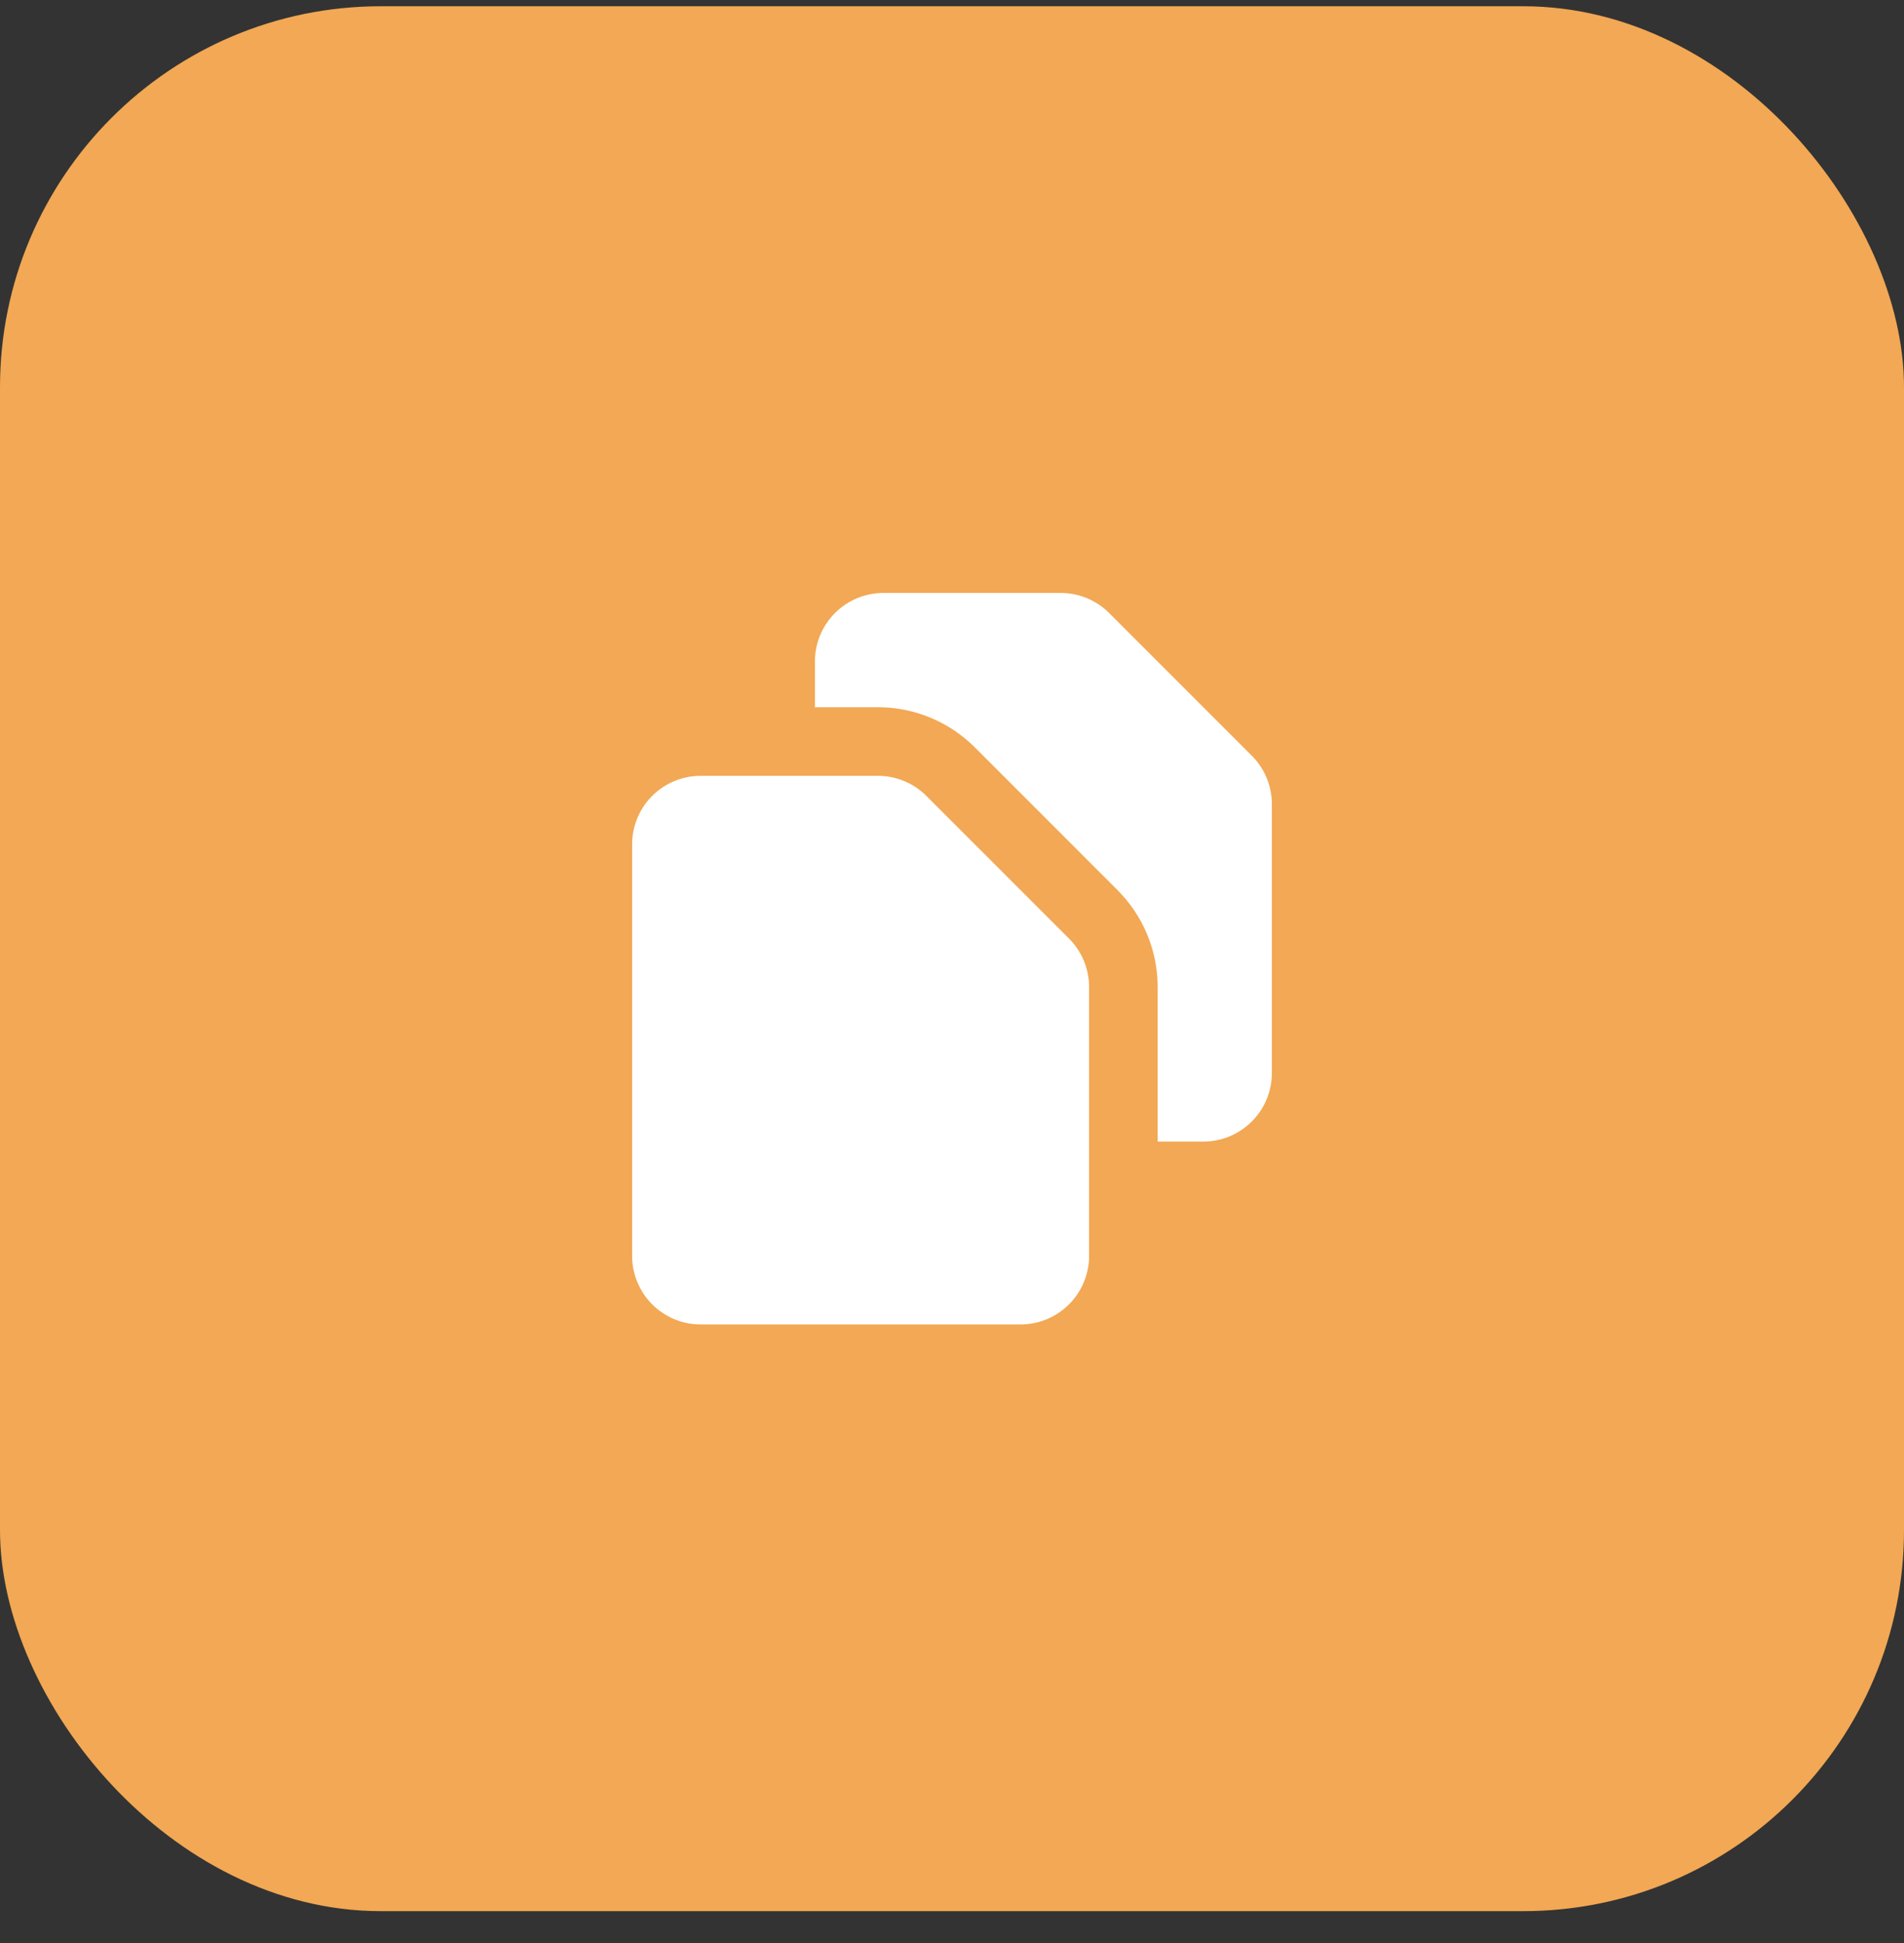
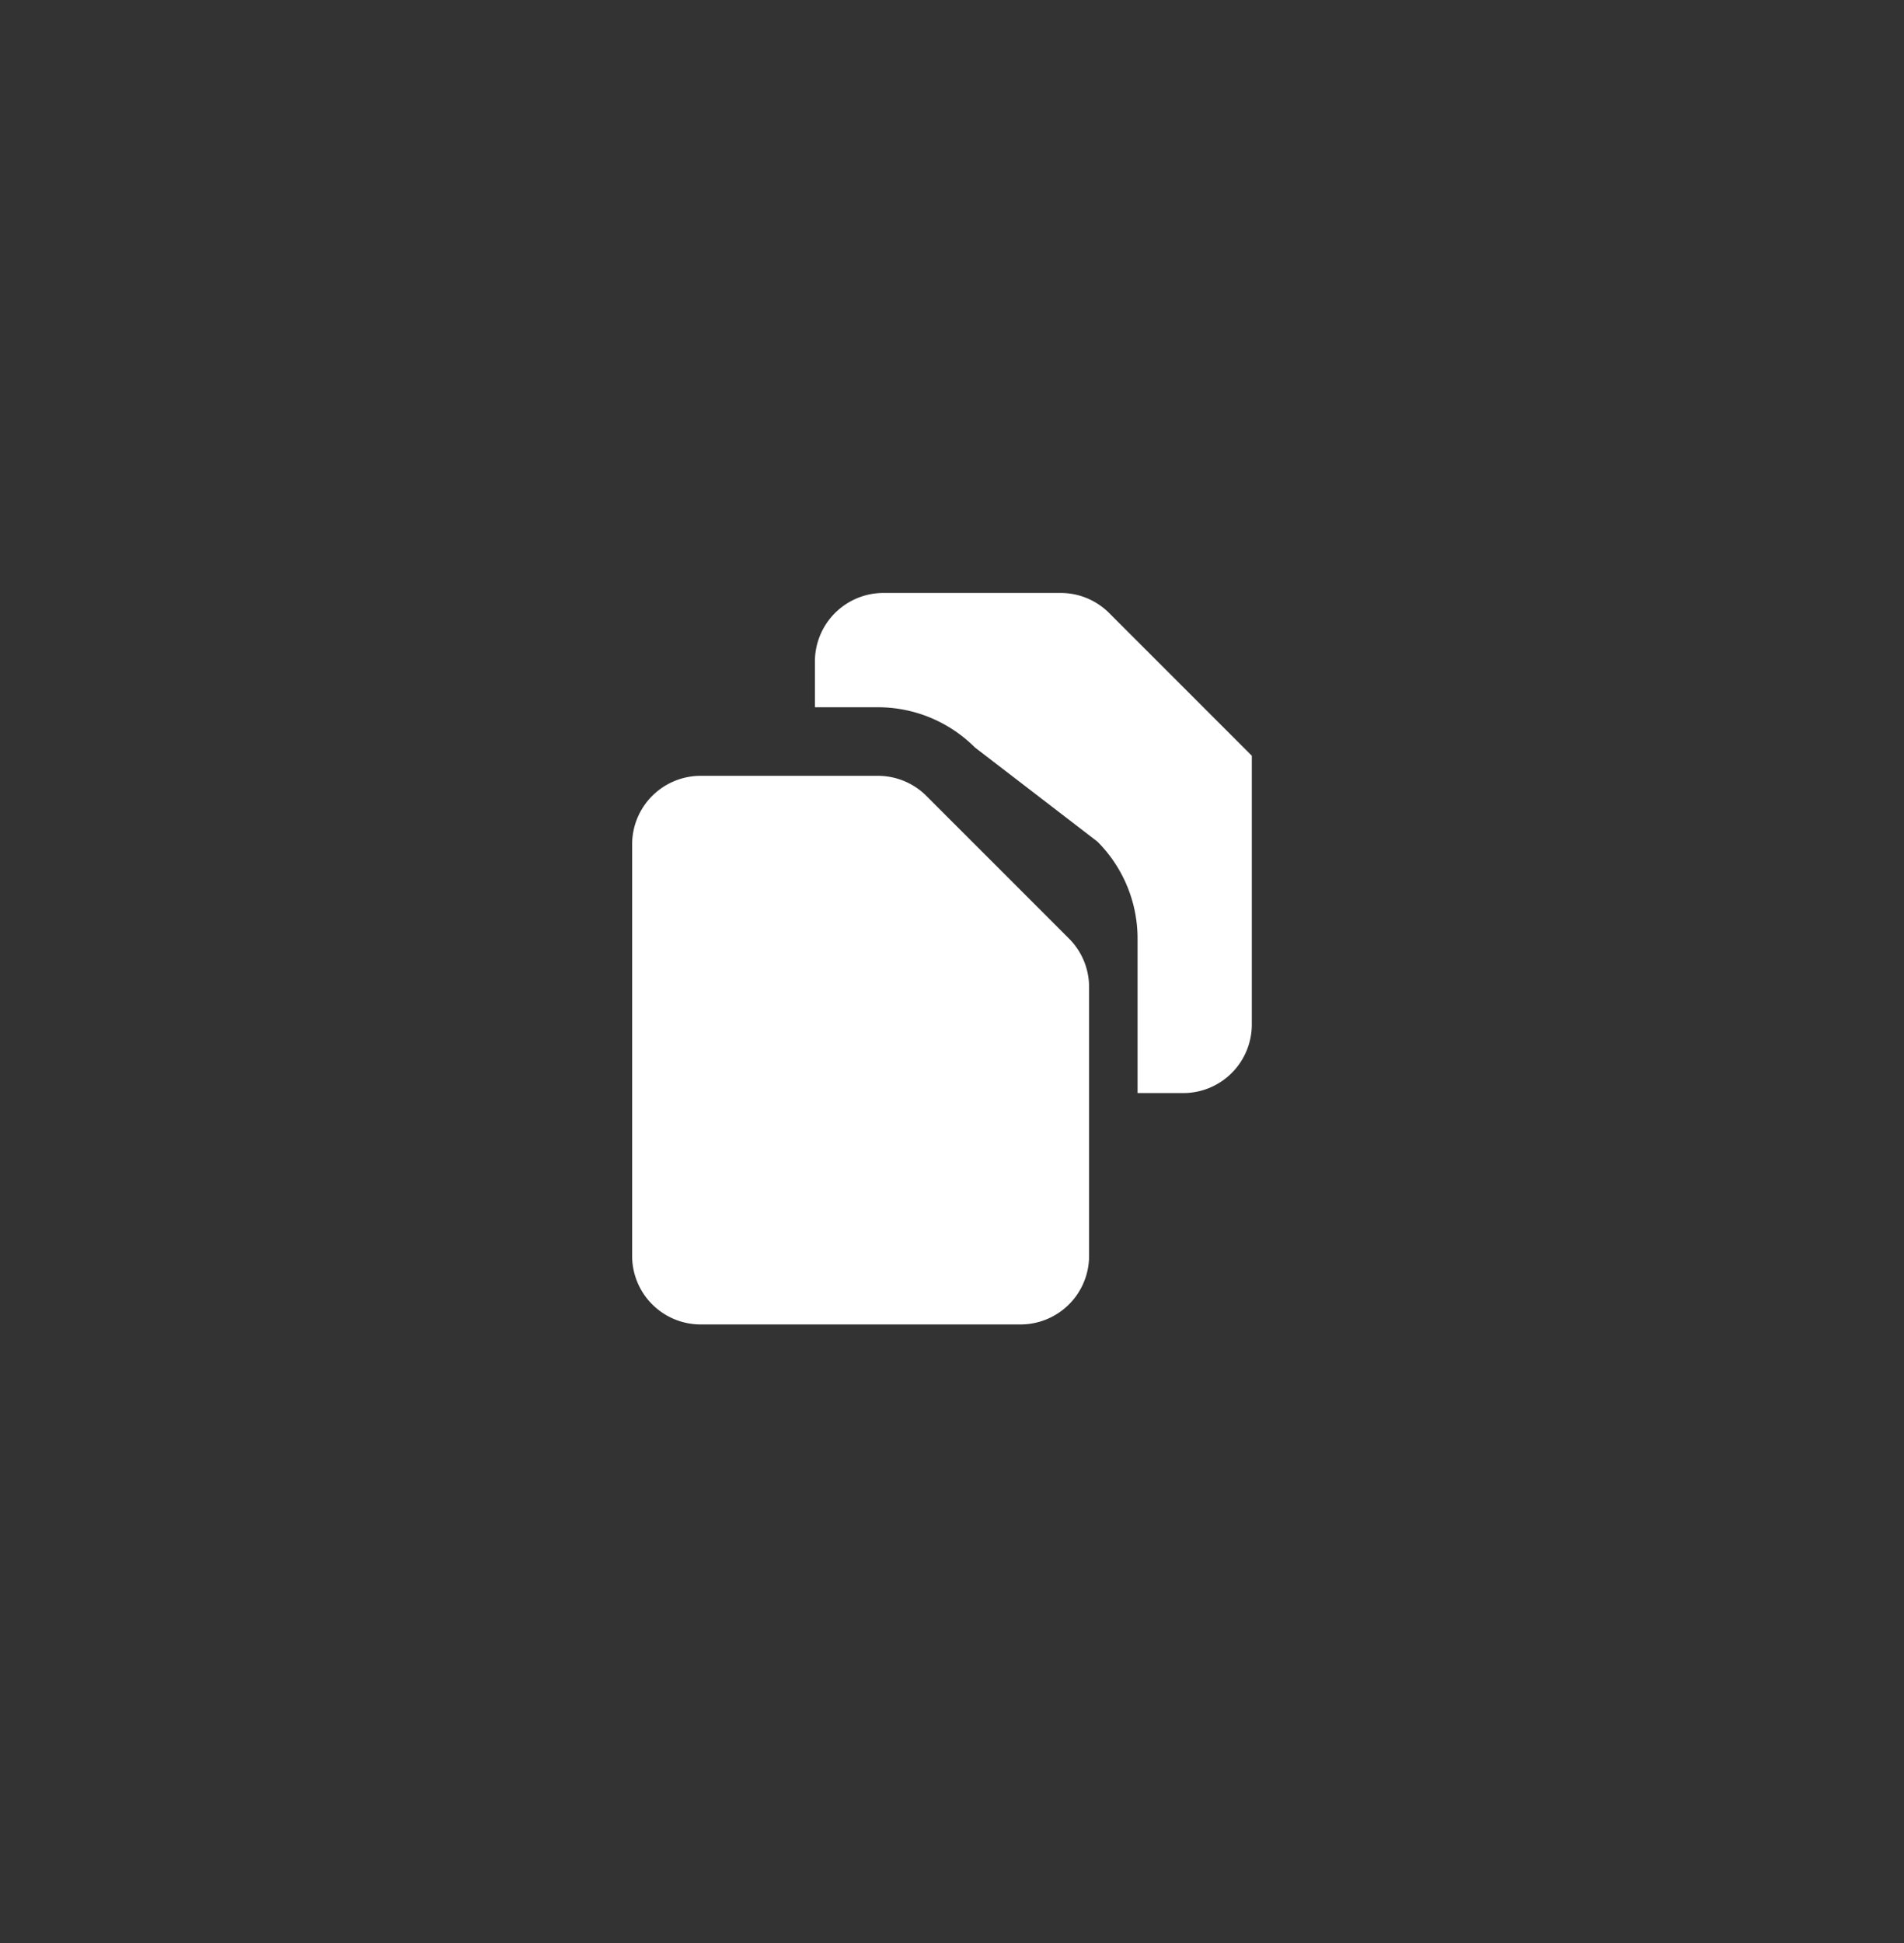
<svg xmlns="http://www.w3.org/2000/svg" width="50" height="51" fill="none">
  <rect width="100%" height="100%" fill="#333333" stroke="none" />
-   <rect y=".164" width="50" height="50" rx="10" fill="#F2A854" />
-   <path d="M21.4 17.364a1.8 1.8 0 0 1 1.8-1.8h4.655a1.8 1.8 0 0 1 1.272.527l3.746 3.745a1.8 1.8 0 0 1 .527 1.273v7.055a1.8 1.8 0 0 1-1.8 1.8h-1.2v-4.055a3.6 3.6 0 0 0-1.054-2.545L25.6 19.618a3.6 3.6 0 0 0-2.546-1.054H21.4v-1.2Z" fill="#fff" />
+   <path d="M21.4 17.364a1.8 1.8 0 0 1 1.8-1.8h4.655a1.8 1.8 0 0 1 1.272.527l3.746 3.745v7.055a1.8 1.8 0 0 1-1.8 1.8h-1.2v-4.055a3.6 3.6 0 0 0-1.054-2.545L25.6 19.618a3.6 3.6 0 0 0-2.546-1.054H21.4v-1.2Z" fill="#fff" />
  <path d="M18.4 20.364a1.8 1.8 0 0 0-1.8 1.8v10.8a1.8 1.8 0 0 0 1.8 1.8h8.4a1.8 1.8 0 0 0 1.8-1.8v-7.055a1.8 1.8 0 0 0-.527-1.273l-3.746-3.745a1.8 1.8 0 0 0-1.273-.527H18.4Z" fill="#fff" />
</svg>